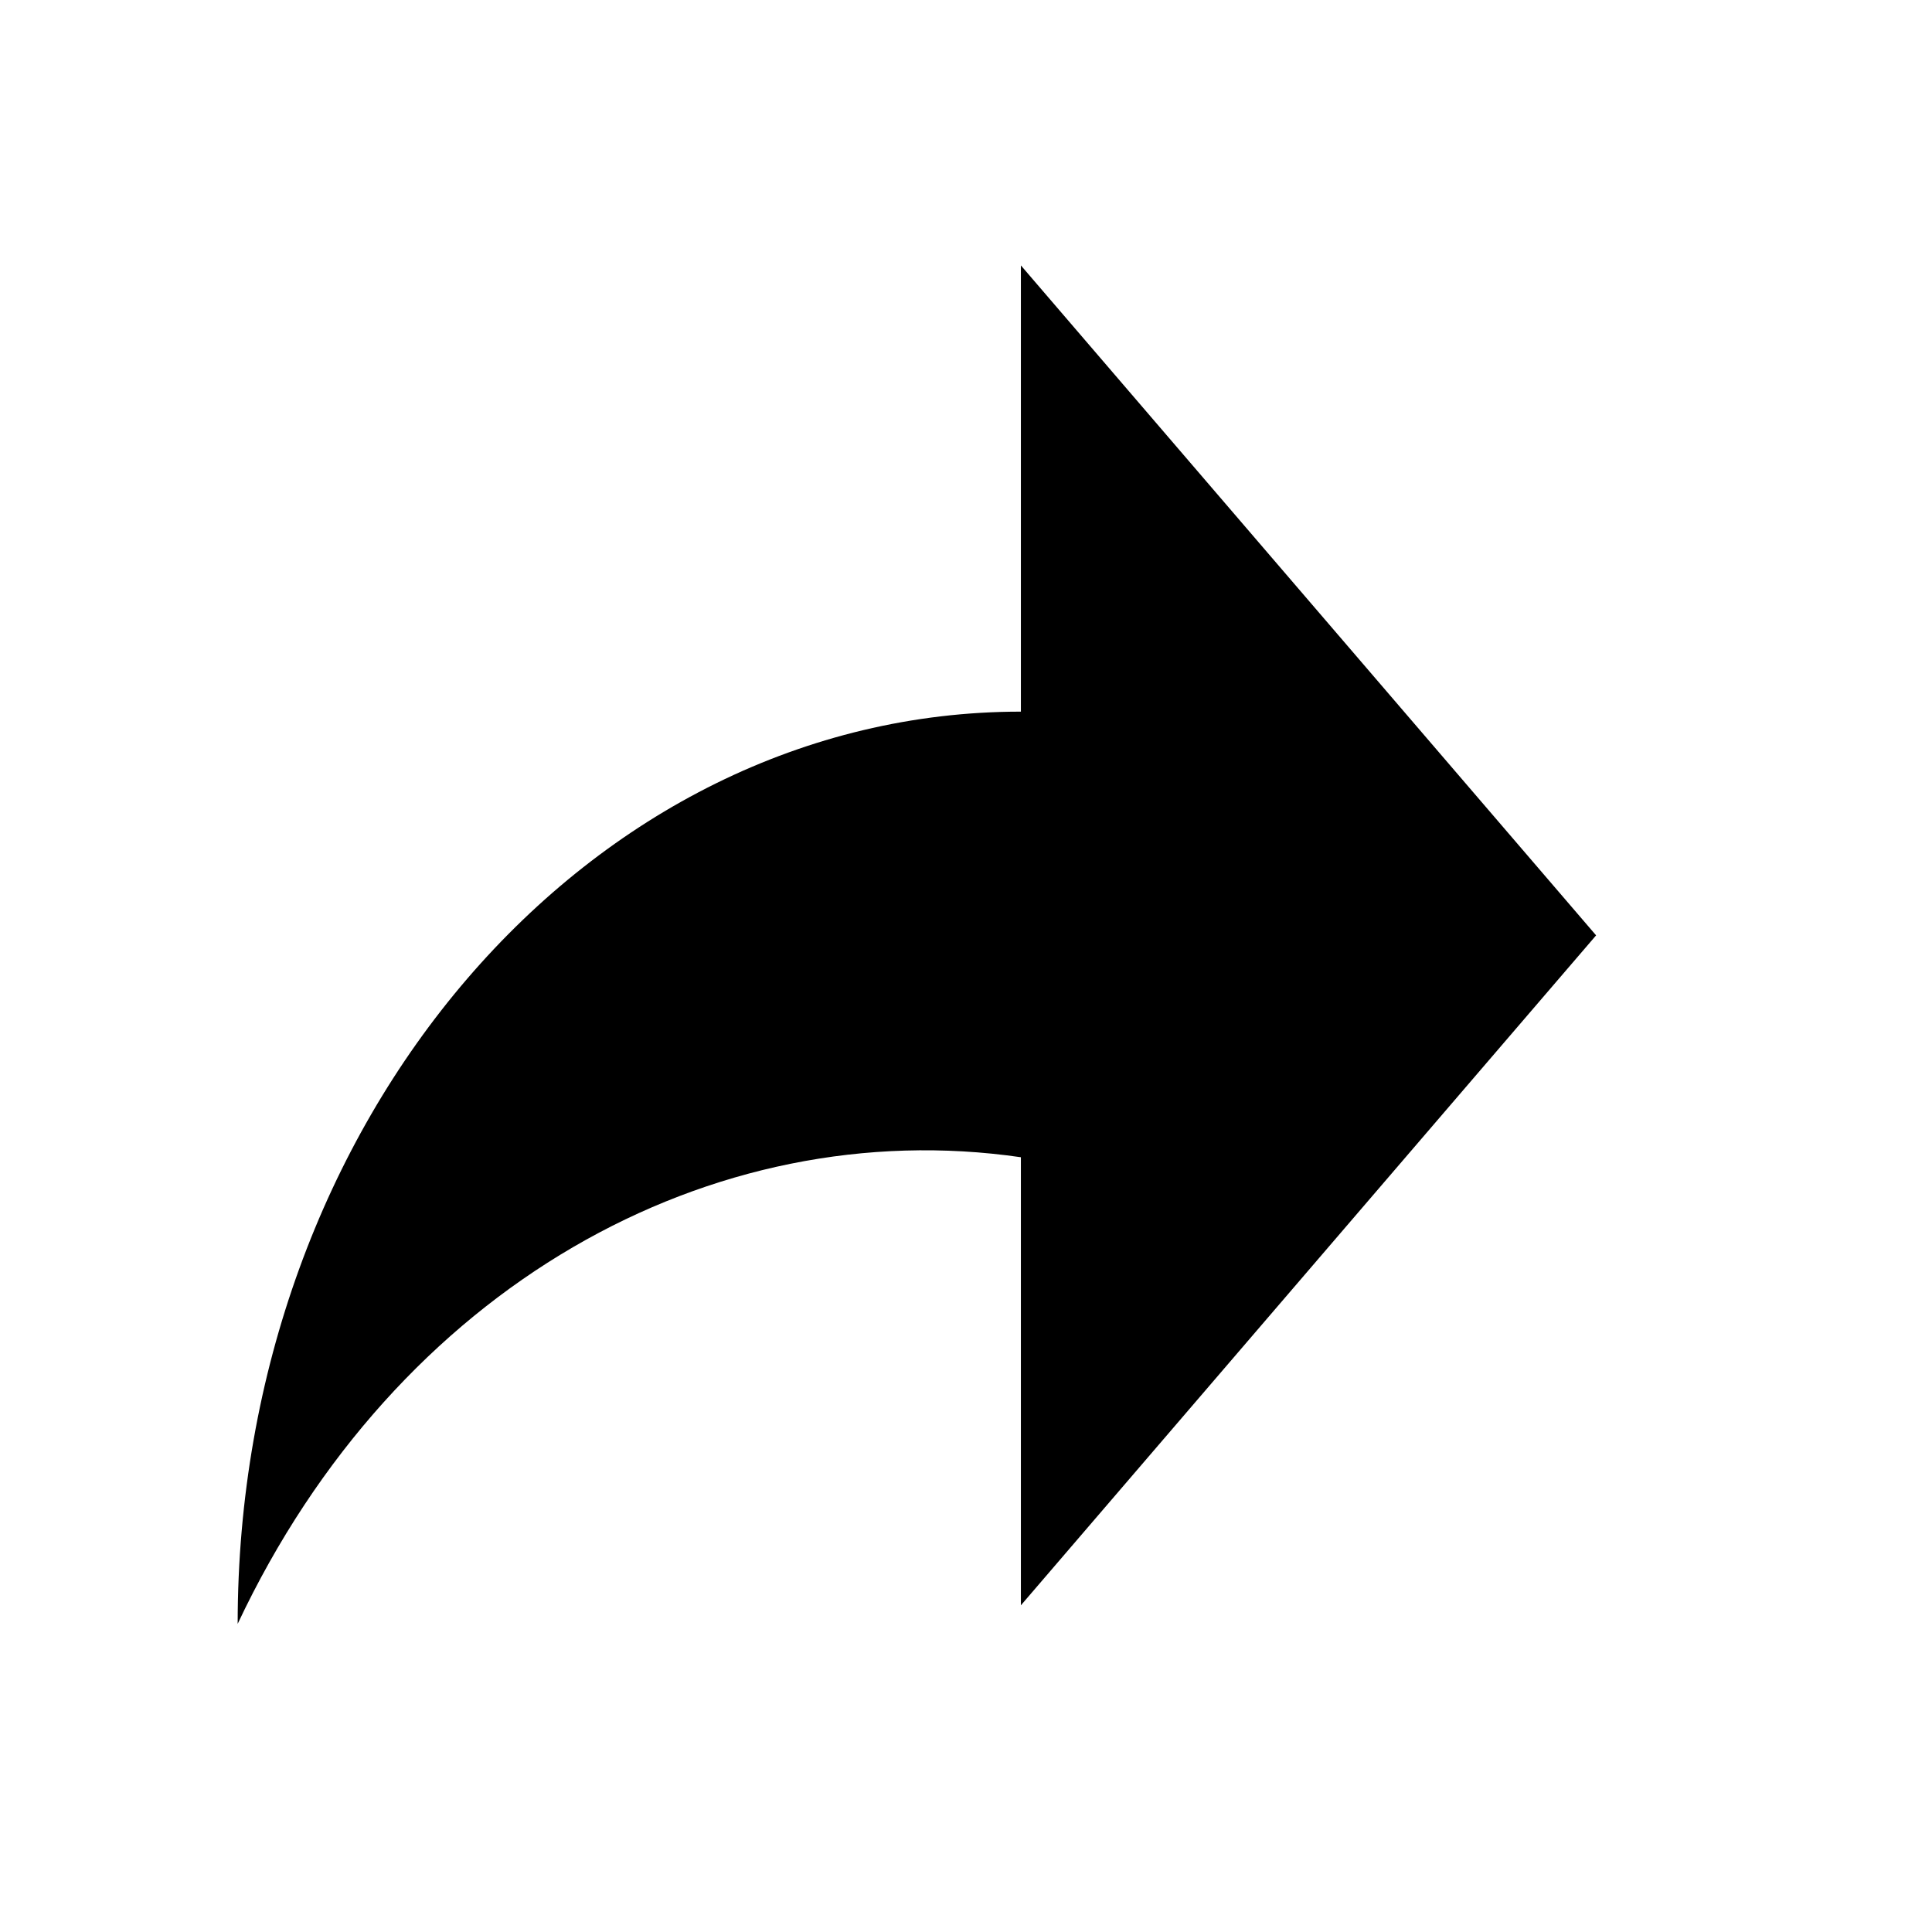
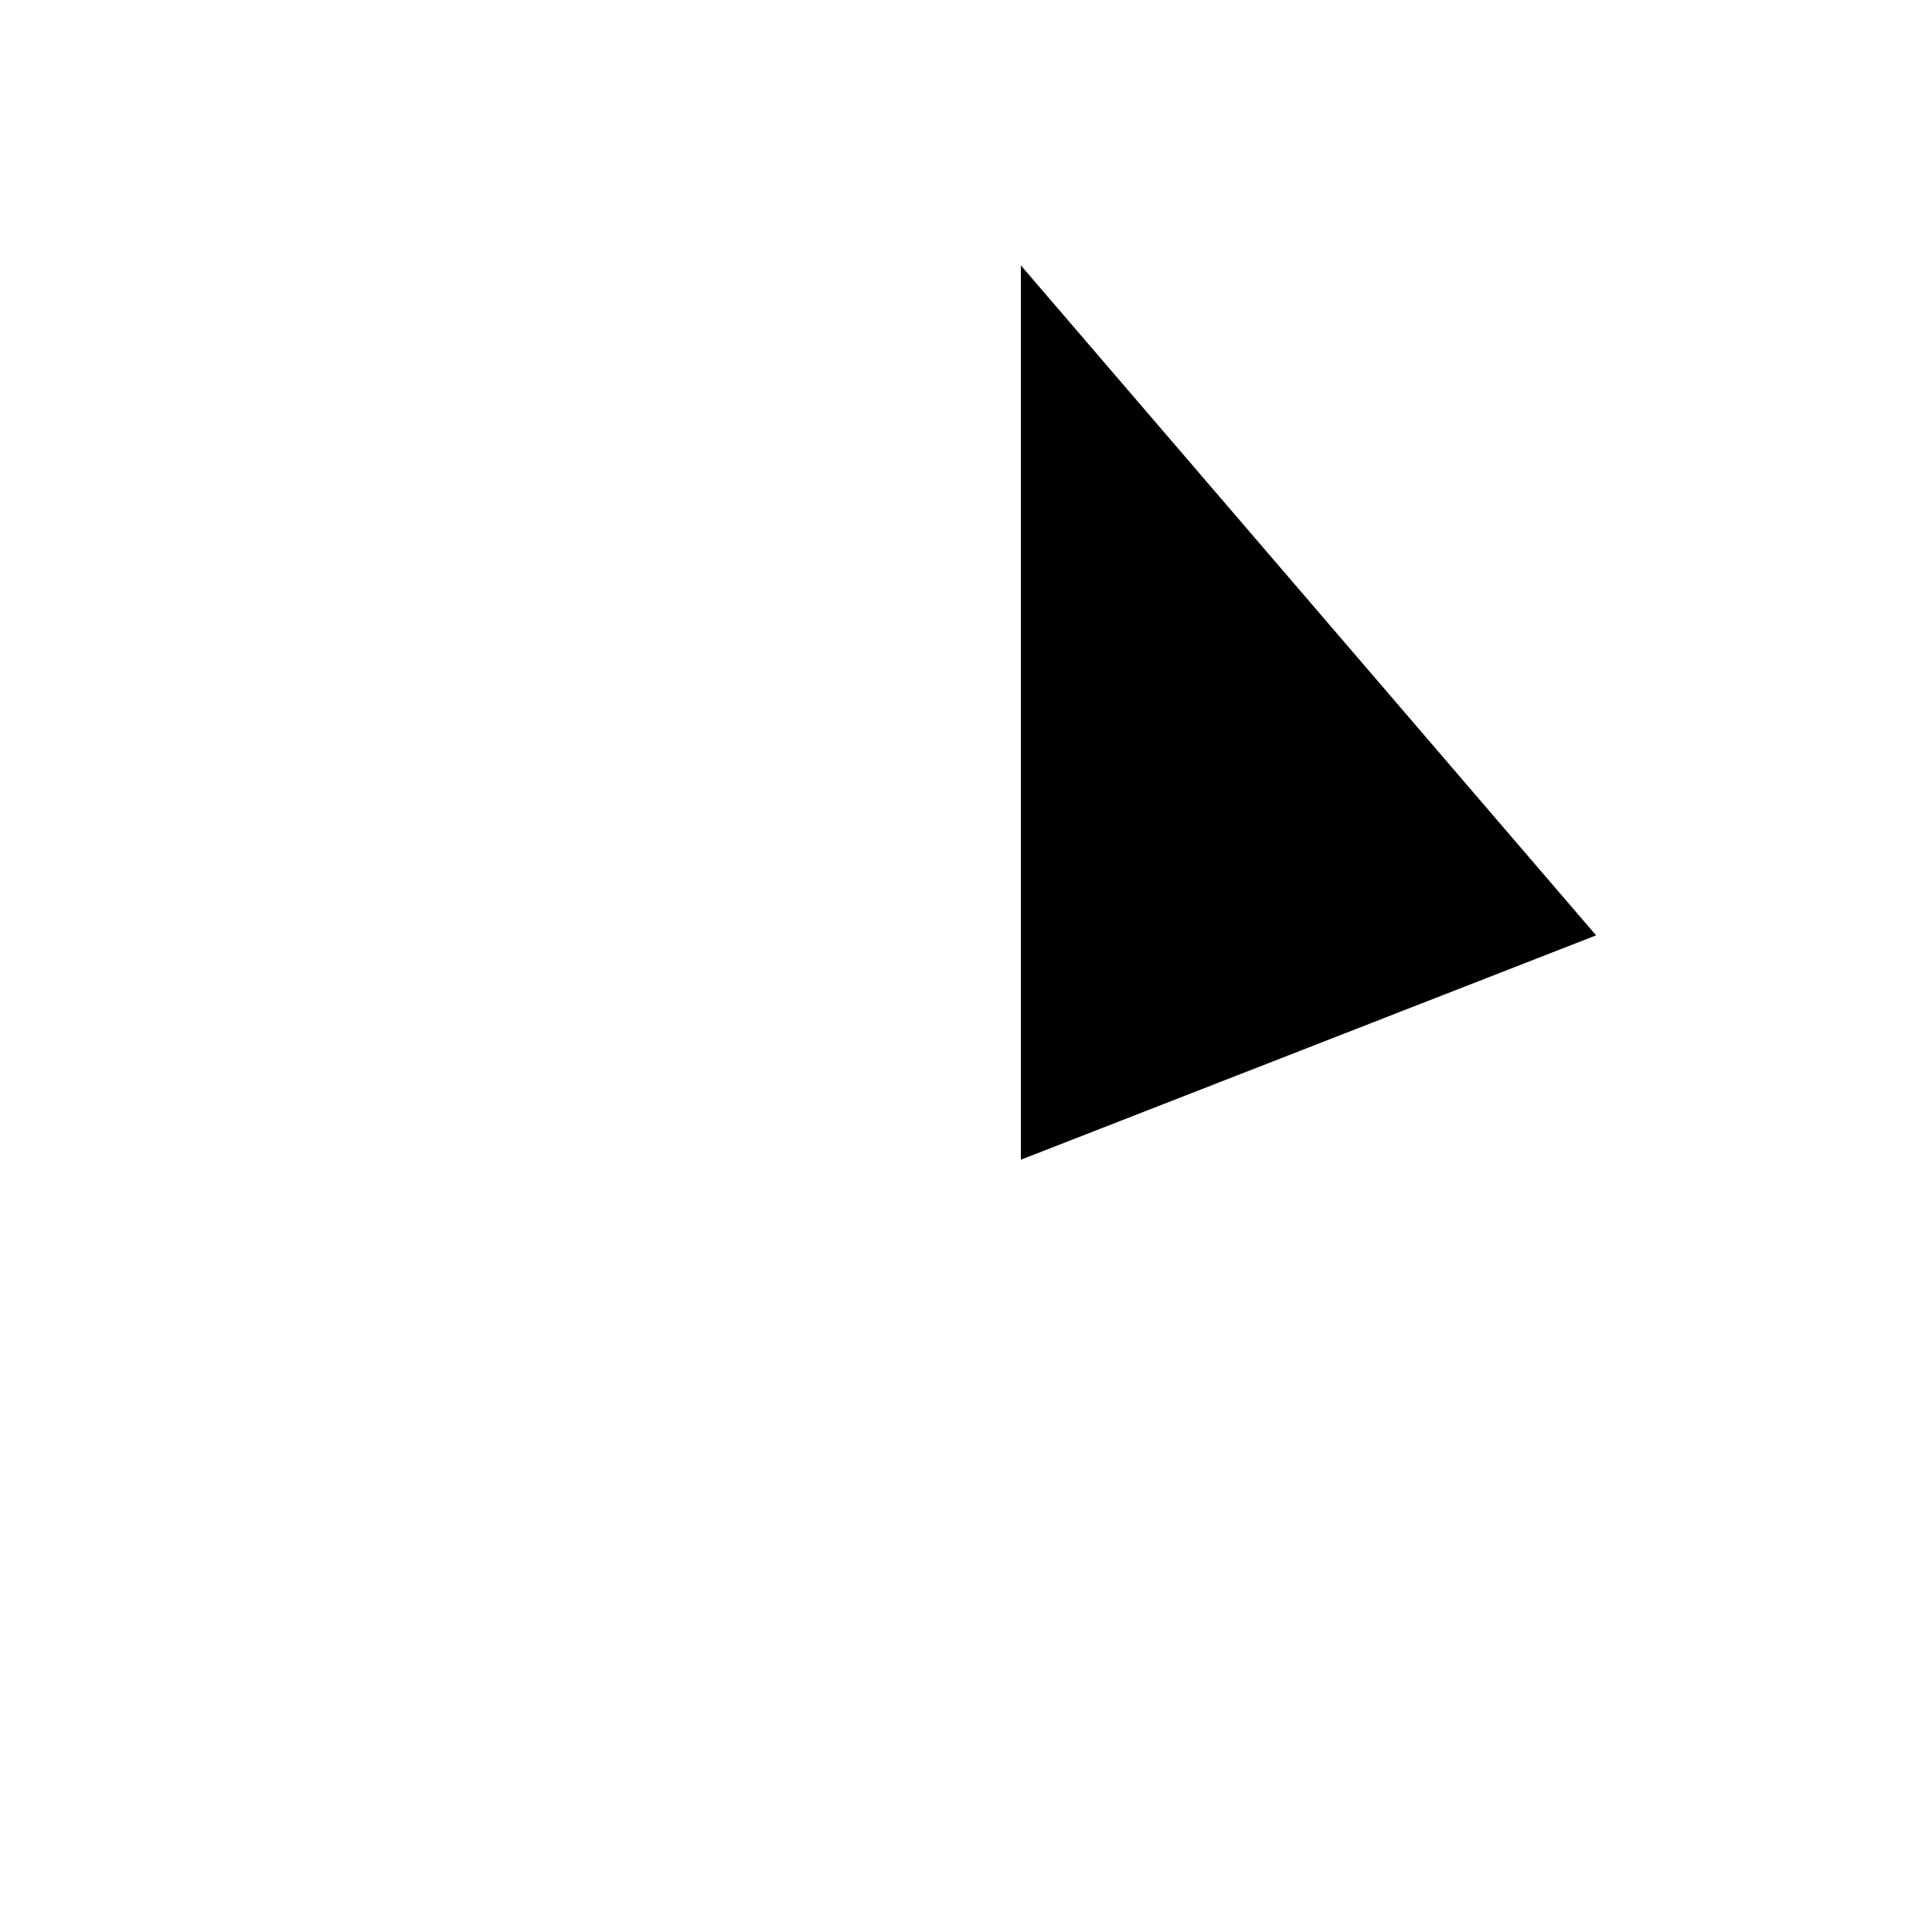
<svg xmlns="http://www.w3.org/2000/svg" xmlns:ns1="http://www.inkscape.org/namespaces/inkscape" xmlns:ns2="http://sodipodi.sourceforge.net/DTD/sodipodi-0.dtd" ns1:version="1.0 (4035a4fb49, 2020-05-01)" ns2:docname="share.svg" id="svg4" version="1.1" viewBox="0 0 512 512">
  <defs id="defs8" />
  <ns2:namedview ns1:current-layer="svg4" ns1:window-maximized="1" ns1:window-y="-8" ns1:window-x="2552" ns1:cy="256" ns1:cx="256" ns1:zoom="1.96875" showgrid="false" id="namedview6" ns1:window-height="1387" ns1:window-width="2560" ns1:pageshadow="2" ns1:pageopacity="0" guidetolerance="10" gridtolerance="10" objecttolerance="10" borderopacity="1" bordercolor="#666666" pagecolor="#ffffff" />
-   <path style="stroke-width:0.759" id="path2" d="M 422.984,247.881 270.547,70.338 V 188.591 C 155.937,188.591 62.984,296.853 62.984,430.338 105.101,340.911 188.633,294.806 270.547,306.68 v 118.744 z" />
+   <path style="stroke-width:0.759" id="path2" d="M 422.984,247.881 270.547,70.338 V 188.591 v 118.744 z" />
</svg>